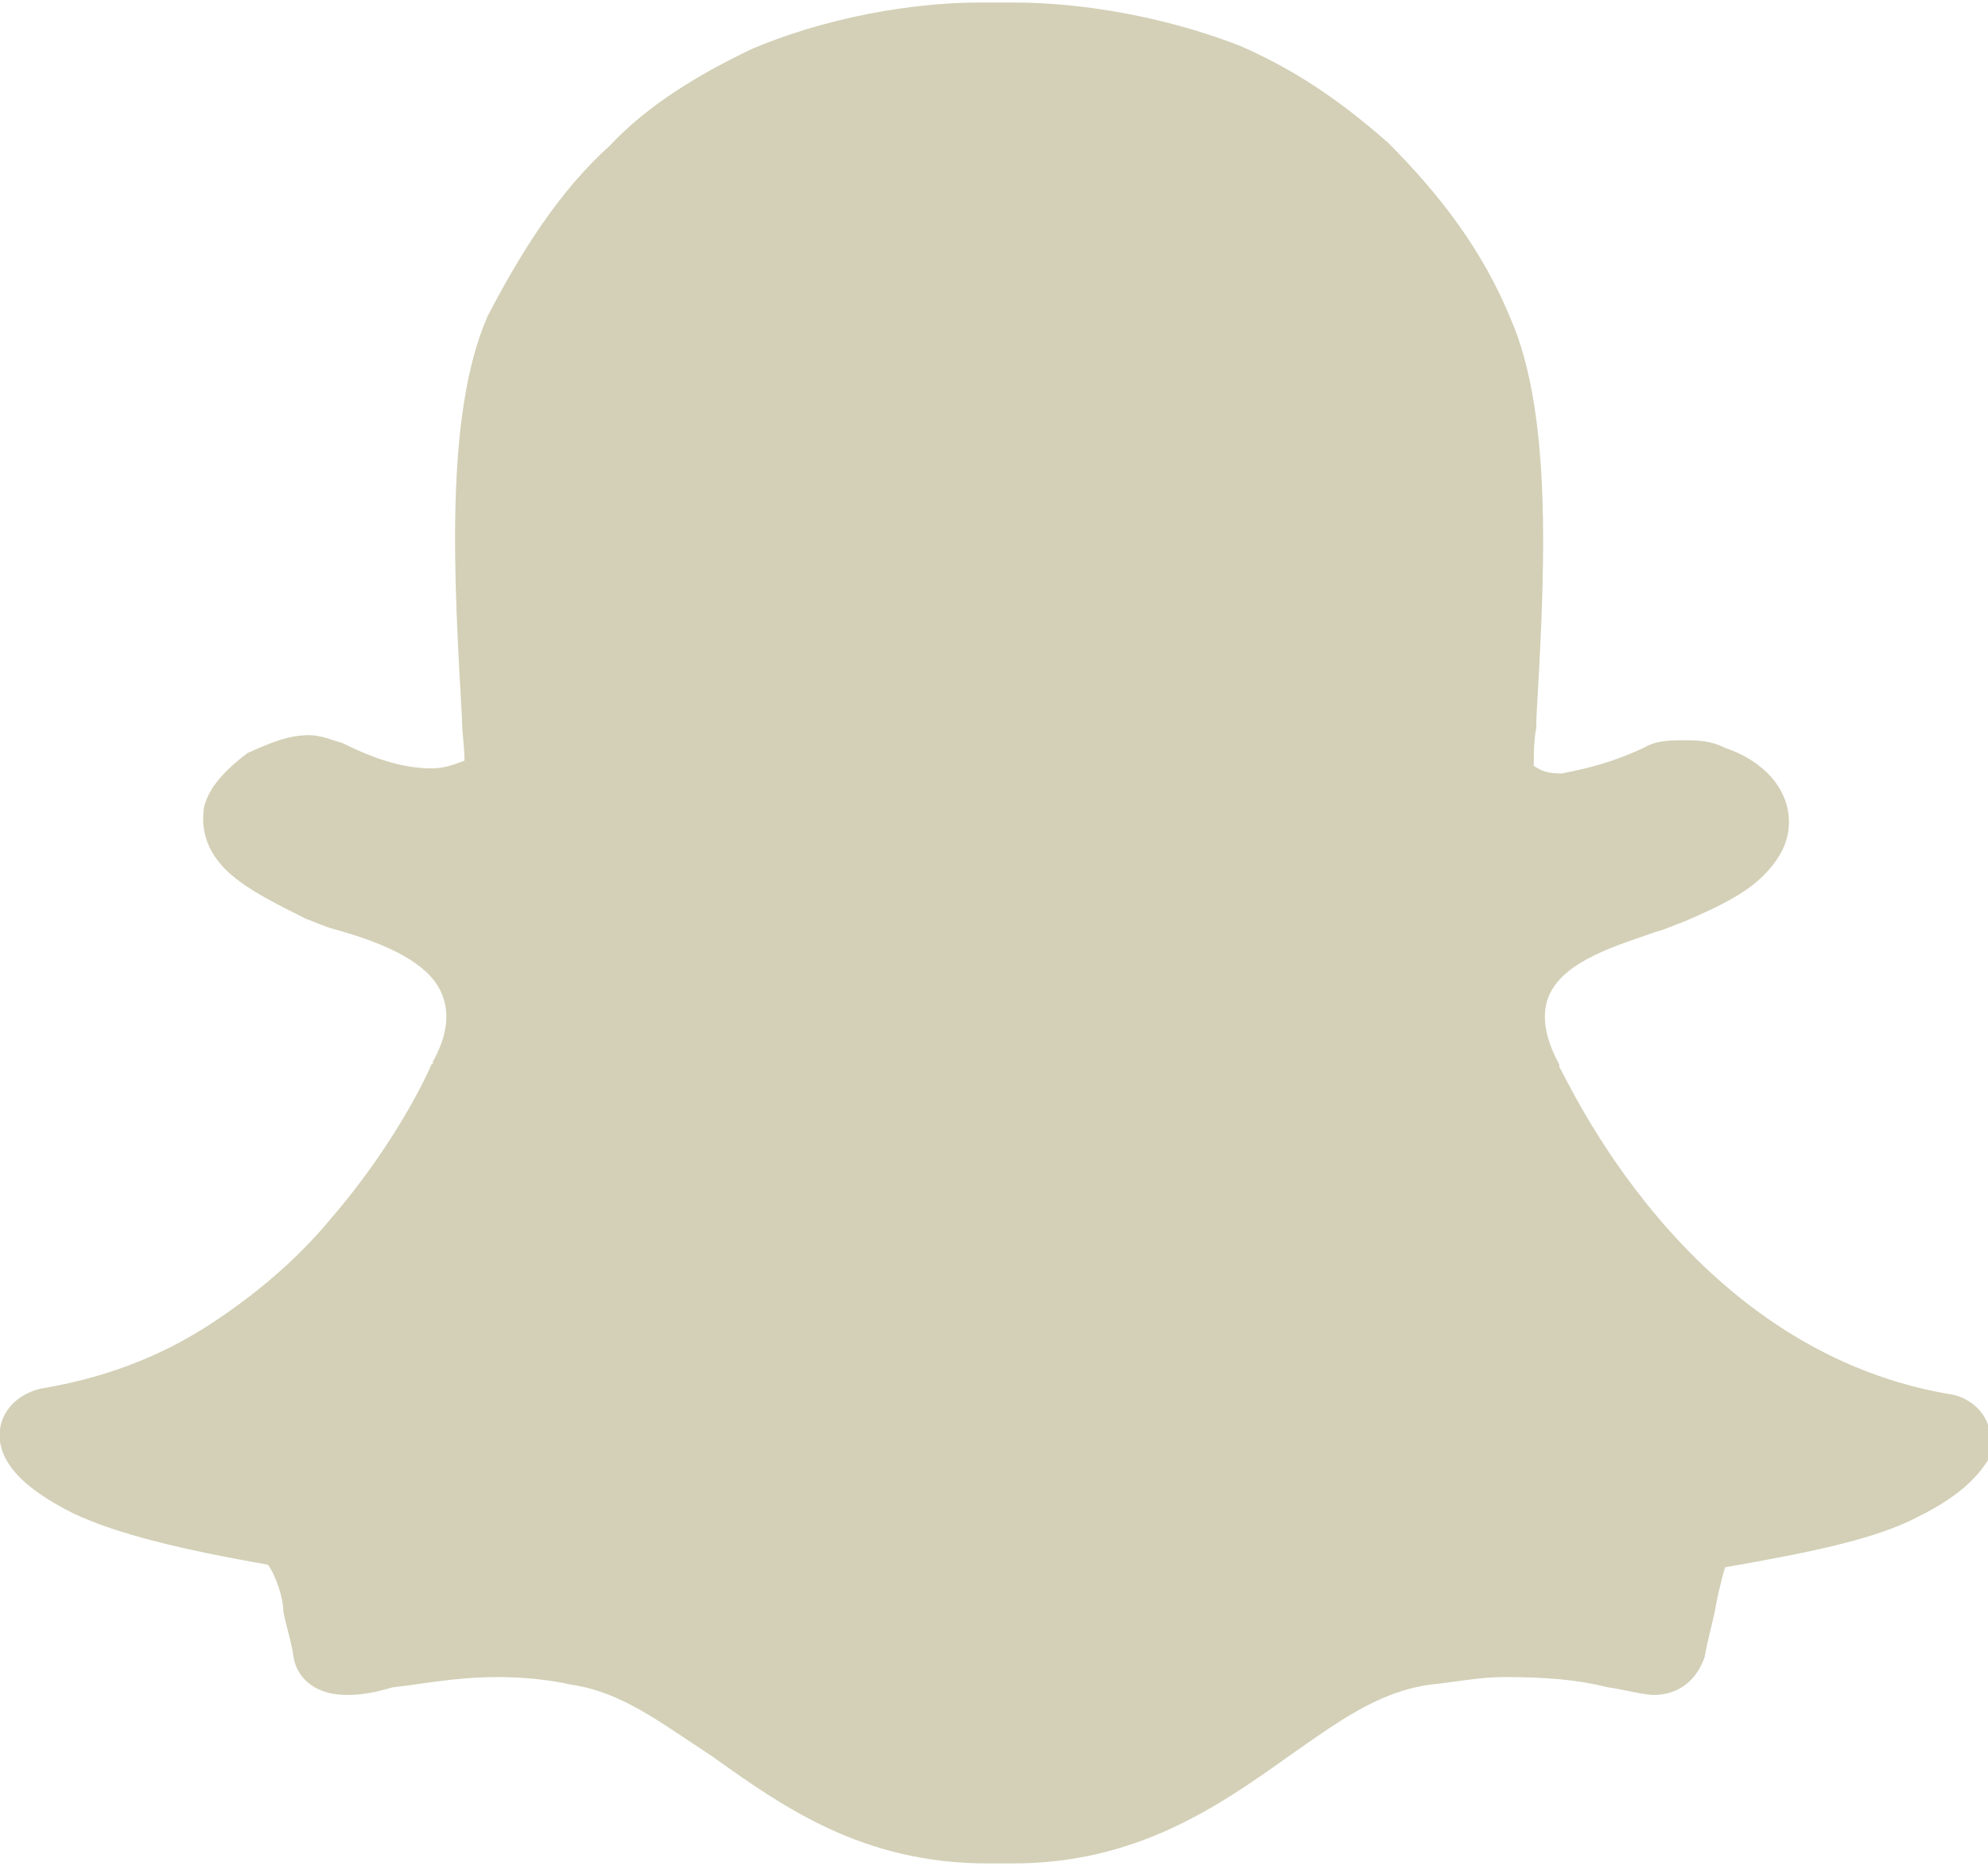
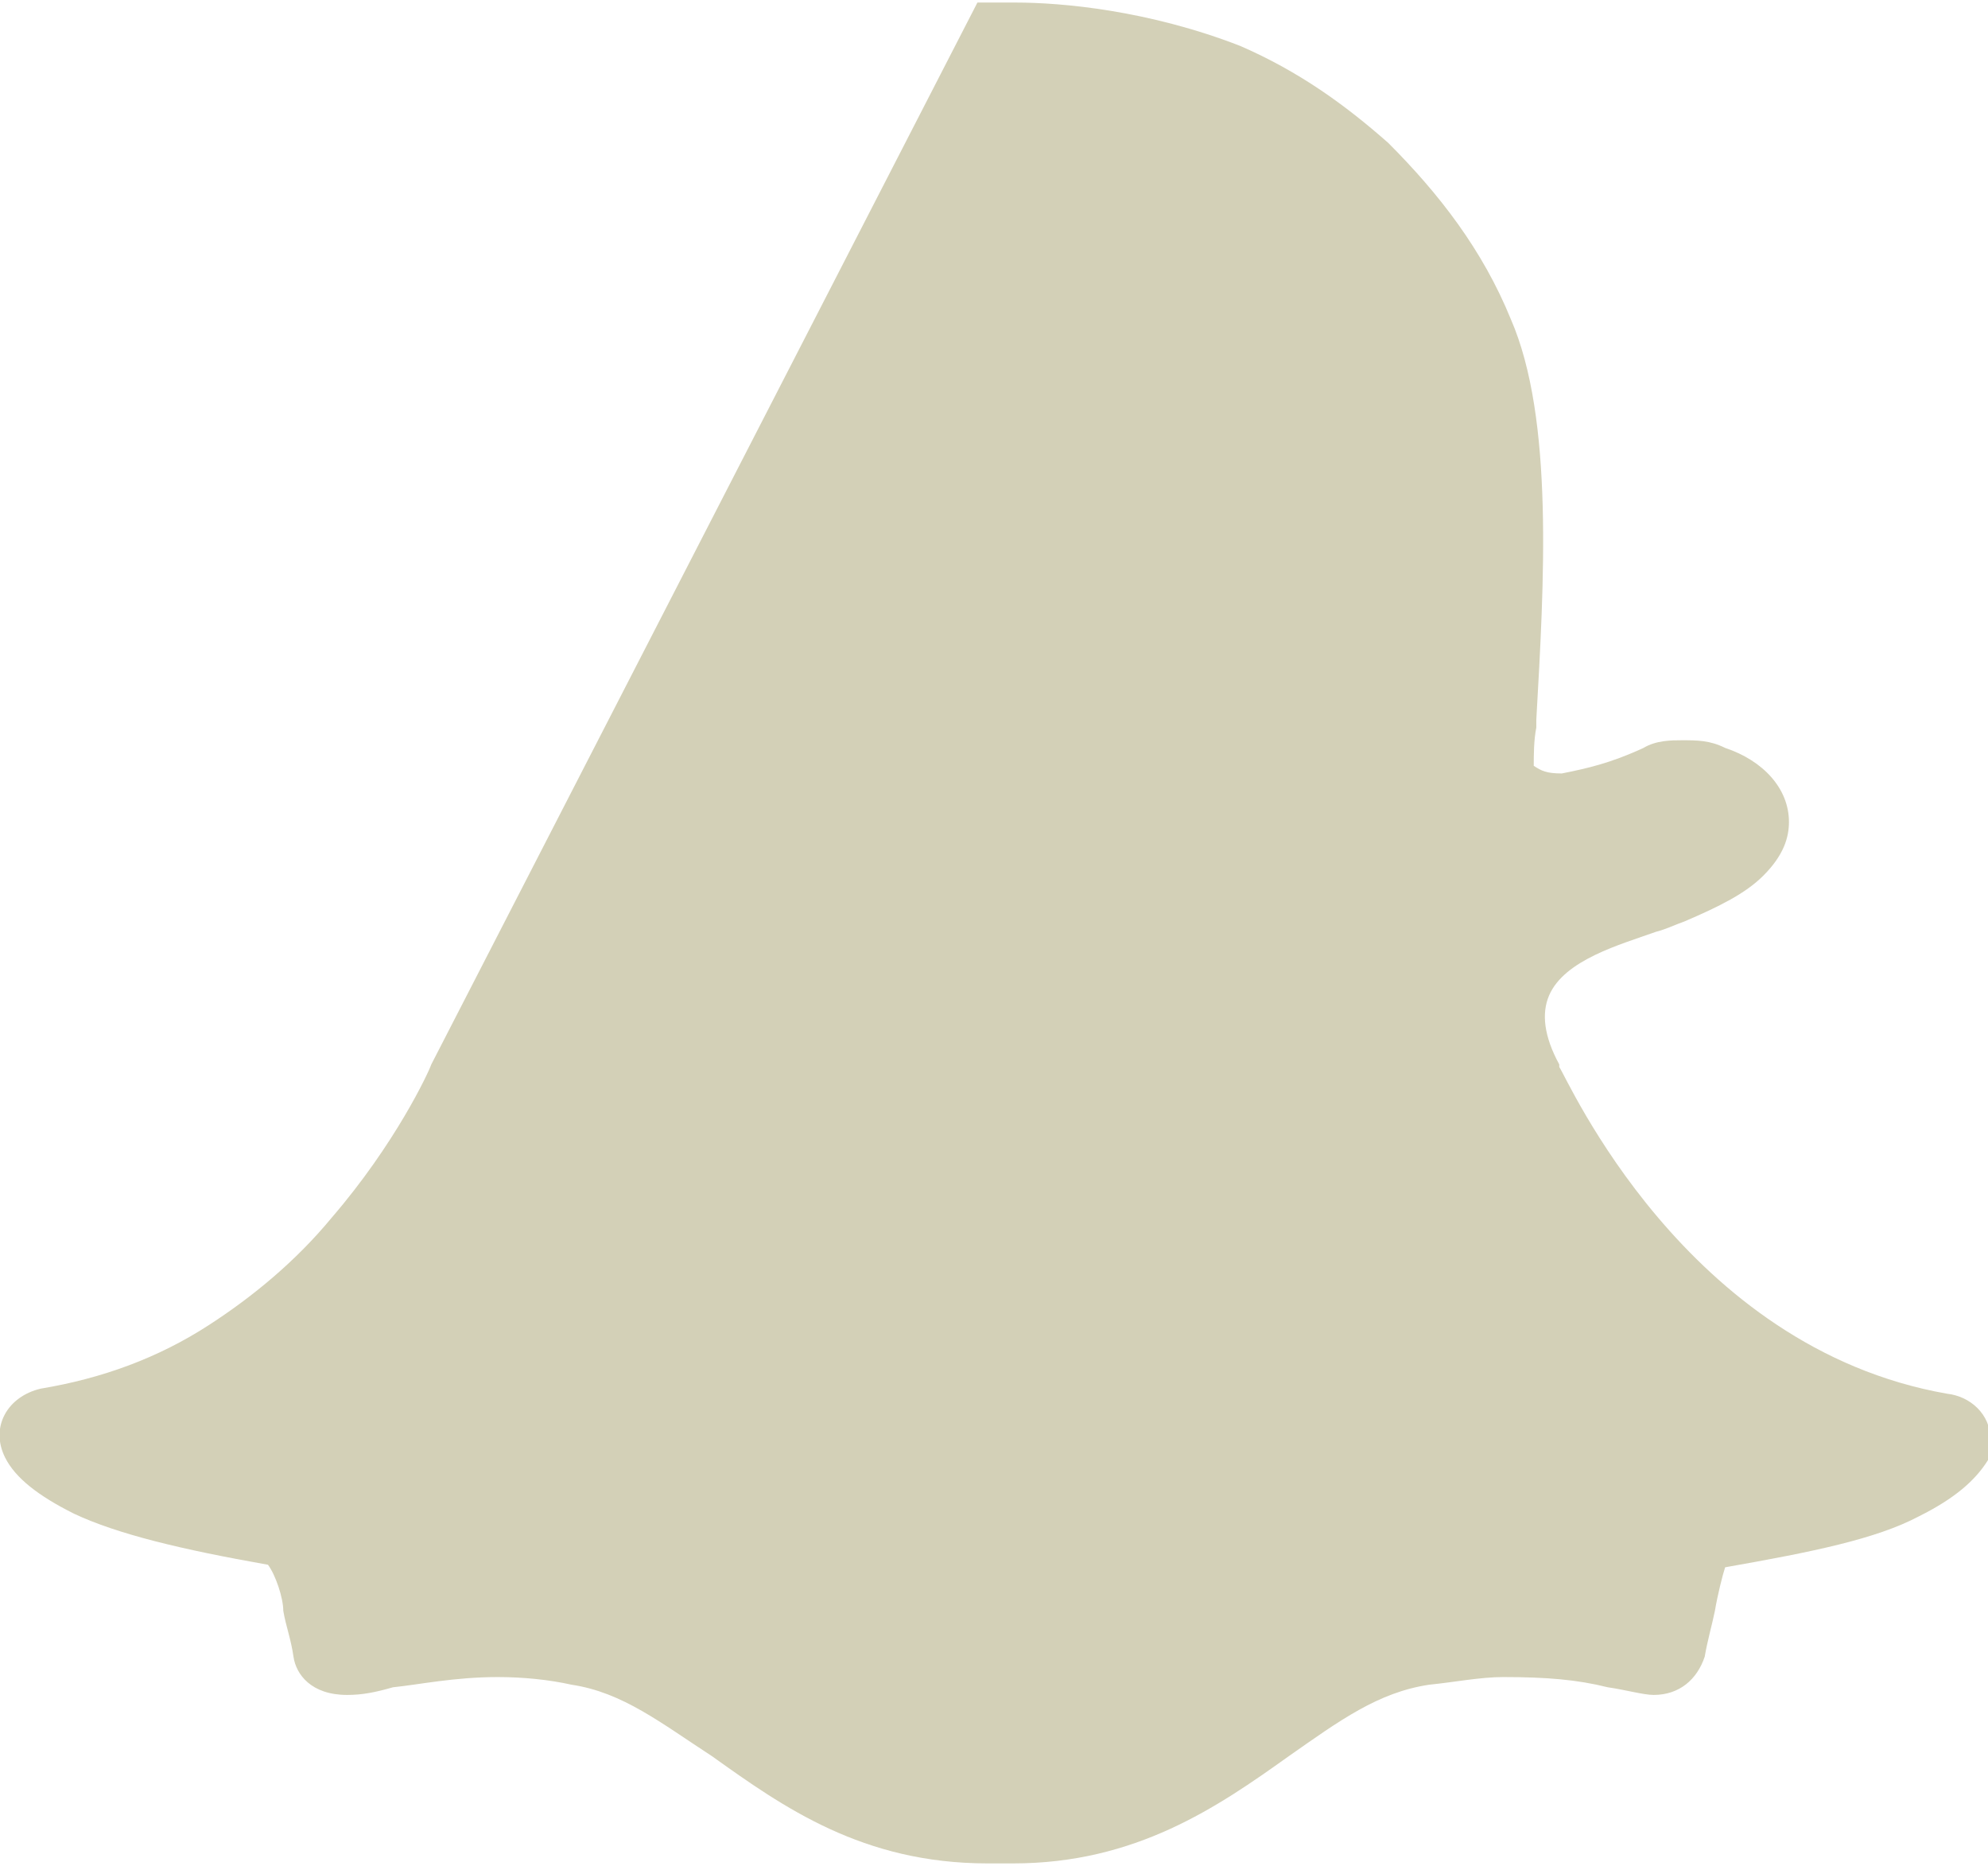
<svg xmlns="http://www.w3.org/2000/svg" id="Ebene_1" viewBox="0 0 77.9 73.1">
  <style>.st0{fill:#d3d0b7}</style>
-   <path class="st0" d="M16.9 41.7c-.1.3-1.4 3.1-3.9 6-1.4 1.7-3.1 3.1-4.8 4.2-2 1.3-4.2 2.1-6.6 2.5-1.3.3-2 1.5-1.4 2.7.4.8 1.3 1.5 2.7 2.2 1.7.8 4.2 1.4 7.6 2 .3.4.6 1.3.6 1.8.1.6.3 1.1.4 1.8.1.7.7 1.5 2.1 1.5.6 0 1.1-.1 1.8-.3 1-.1 2.4-.4 4.1-.4 1 0 2 .1 2.9.3 2 .3 3.5 1.5 5.5 2.8 2.8 2 5.9 4.2 10.8 4.2h1c4.8 0 8-2.2 10.8-4.2 2-1.4 3.5-2.5 5.5-2.8 1-.1 2-.3 2.9-.3 1.7 0 2.9.1 4.1.4.7.1 1.4.3 1.8.3 1 0 1.7-.6 2-1.5.1-.6.3-1.3.4-1.8.1-.6.3-1.4.4-1.7 3.4-.6 5.9-1.1 7.6-2 1.4-.7 2.2-1.4 2.7-2.2.1-.3.1-.6.1-.8 0-1-.8-1.7-1.7-1.8C66 52.8 61.4 42.2 61.1 41.8v-.1c-.6-1.1-.7-2-.4-2.7.6-1.4 2.8-2 4.2-2.5.4-.1.8-.3 1.1-.4 1.4-.6 2.4-1.1 3.1-1.8.8-.8 1-1.5 1-2.1 0-1.3-1-2.4-2.5-2.9-.6-.3-1.1-.3-1.7-.3-.4 0-1 0-1.5.3-1.3.6-2.2.8-3.2 1-.6 0-.8-.1-1.1-.3 0-.4 0-1 .1-1.5v-.3c.3-5.3.7-11.8-1-15.7-1.1-2.7-2.8-4.9-4.8-6.9-1.7-1.5-3.5-2.8-5.8-3.8C45 .4 41.6.1 39.8.1h-1.5c-1.7 0-5.2.3-8.8 1.8-2.1 1-4.1 2.2-5.6 3.8-2 1.8-3.5 4.2-4.8 6.7-1.7 3.9-1.3 10.4-1 15.7 0 .6.1 1.1.1 1.7-.3.1-.7.3-1.3.3-1 0-2.1-.3-3.5-1-.4-.1-.8-.3-1.3-.3-.8 0-1.5.3-2.4.7-.8.6-1.5 1.3-1.7 2.1-.1.6-.1 1.7 1.1 2.7.7.6 1.7 1.1 2.9 1.7.3.1.7.3 1.1.4 1.4.4 3.6 1.1 4.2 2.5.3.7.3 1.6-.4 2.8.1-.2.1 0 0 0" />
+   <path class="st0" d="M16.9 41.7c-.1.3-1.4 3.1-3.9 6-1.4 1.7-3.1 3.1-4.8 4.2-2 1.3-4.2 2.1-6.6 2.5-1.3.3-2 1.5-1.4 2.7.4.8 1.3 1.5 2.7 2.2 1.7.8 4.2 1.4 7.6 2 .3.4.6 1.3.6 1.8.1.6.3 1.1.4 1.8.1.7.7 1.5 2.1 1.5.6 0 1.1-.1 1.8-.3 1-.1 2.4-.4 4.1-.4 1 0 2 .1 2.9.3 2 .3 3.5 1.5 5.5 2.8 2.8 2 5.9 4.2 10.8 4.2h1c4.8 0 8-2.2 10.8-4.2 2-1.4 3.5-2.5 5.5-2.8 1-.1 2-.3 2.9-.3 1.7 0 2.9.1 4.1.4.7.1 1.4.3 1.8.3 1 0 1.7-.6 2-1.5.1-.6.3-1.3.4-1.8.1-.6.3-1.4.4-1.7 3.4-.6 5.9-1.1 7.6-2 1.4-.7 2.2-1.4 2.7-2.2.1-.3.1-.6.1-.8 0-1-.8-1.7-1.7-1.8C66 52.8 61.4 42.2 61.1 41.8v-.1c-.6-1.1-.7-2-.4-2.7.6-1.4 2.8-2 4.2-2.5.4-.1.8-.3 1.1-.4 1.4-.6 2.4-1.1 3.1-1.8.8-.8 1-1.5 1-2.1 0-1.3-1-2.4-2.5-2.9-.6-.3-1.1-.3-1.7-.3-.4 0-1 0-1.5.3-1.3.6-2.2.8-3.2 1-.6 0-.8-.1-1.1-.3 0-.4 0-1 .1-1.5v-.3c.3-5.3.7-11.8-1-15.7-1.1-2.7-2.8-4.9-4.8-6.9-1.7-1.5-3.5-2.8-5.8-3.8C45 .4 41.6.1 39.8.1h-1.5" />
</svg>